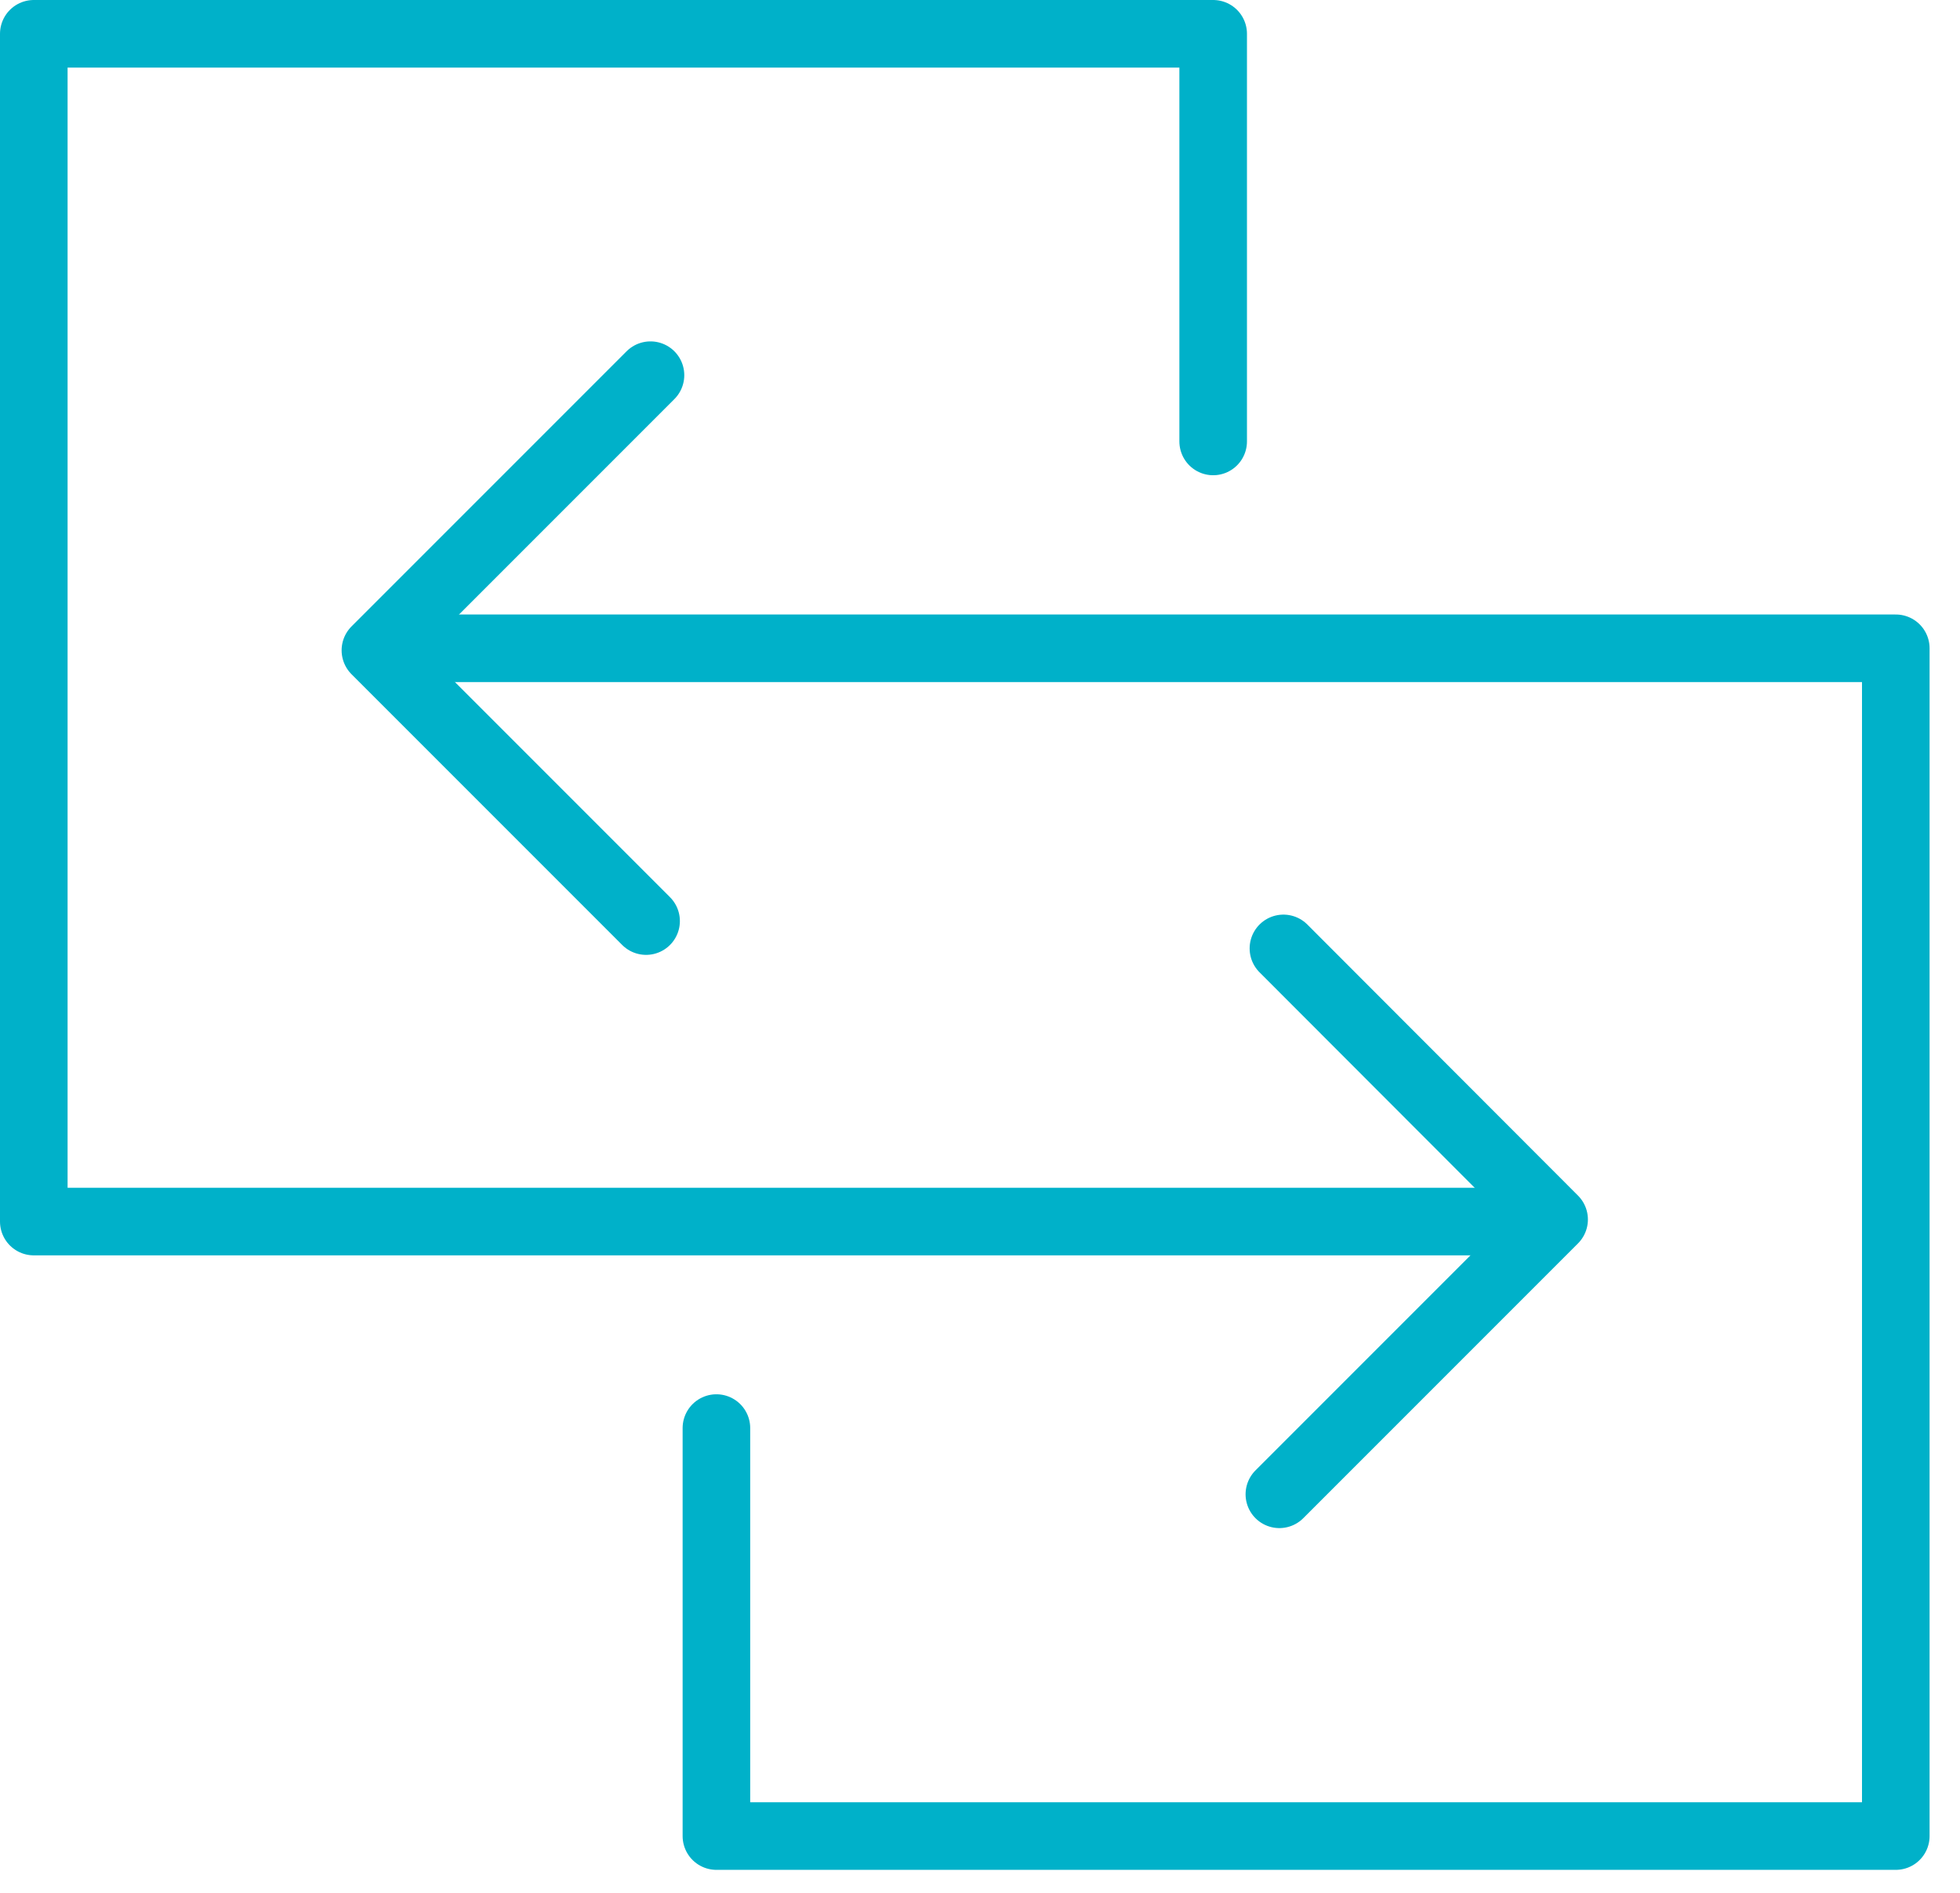
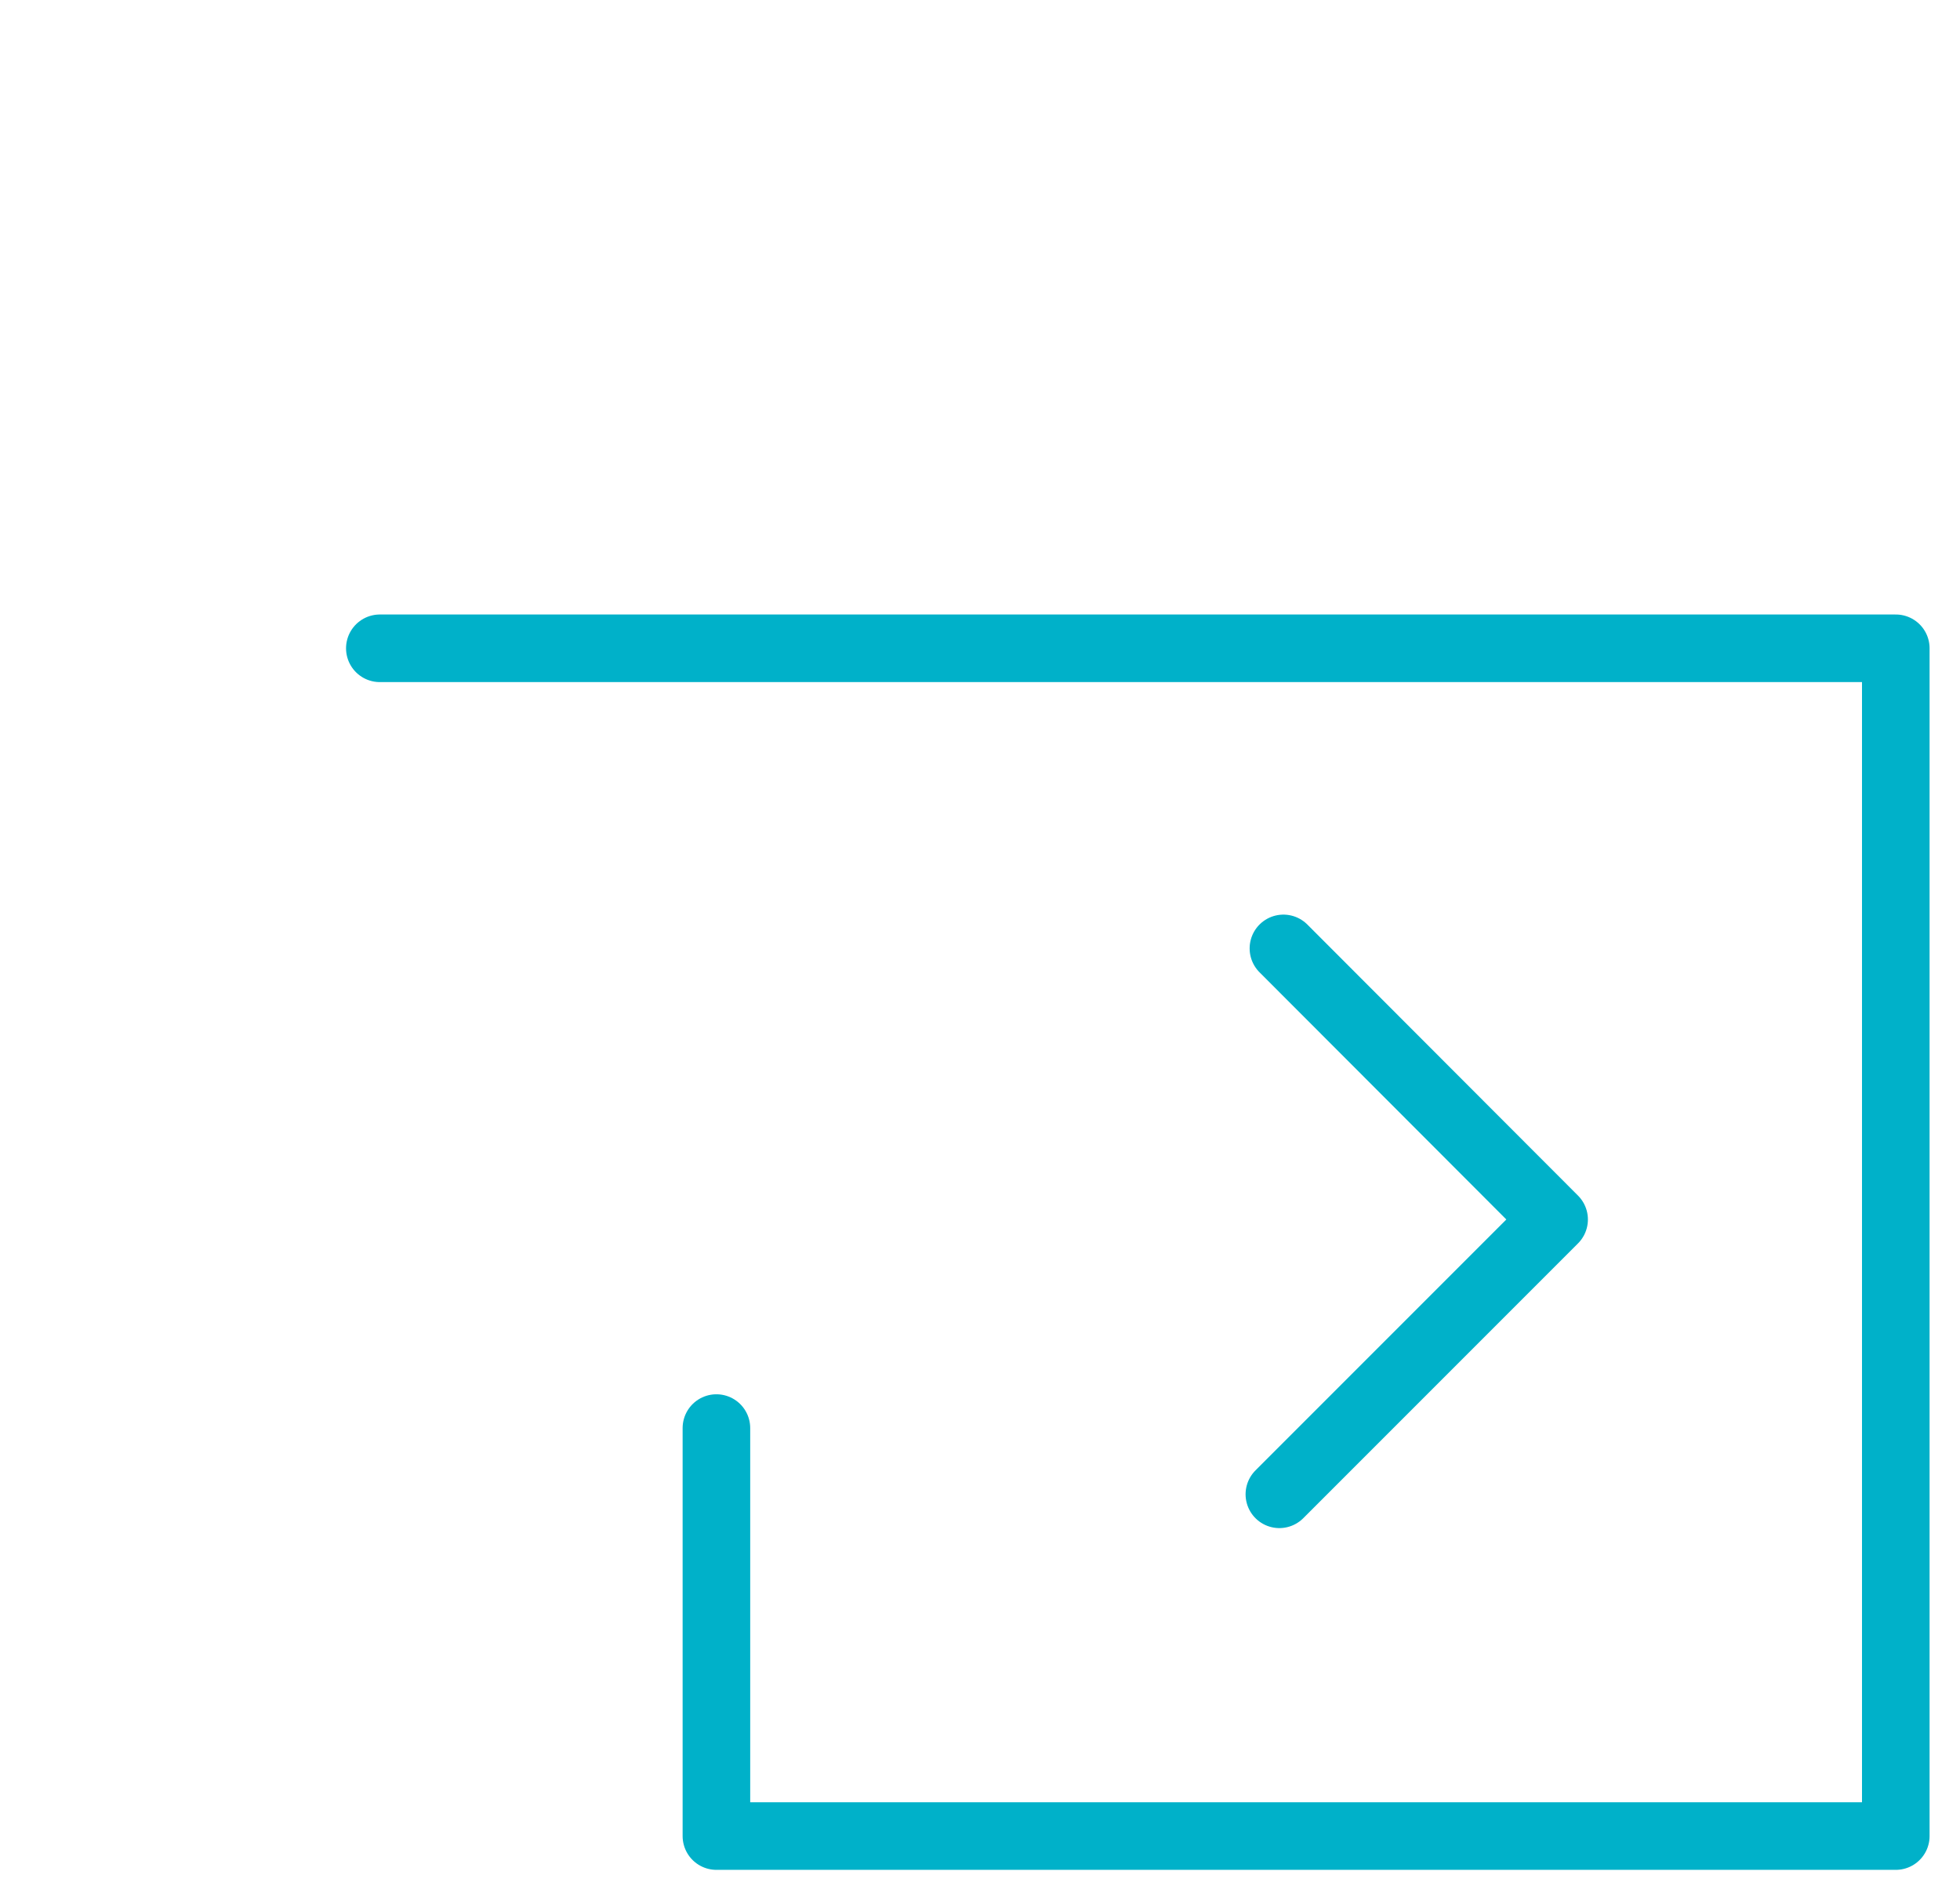
<svg xmlns="http://www.w3.org/2000/svg" width="58" height="56" viewBox="0 0 58 56" fill="none">
-   <path d="M35.9 13.06V1H1V36.14H45.86" stroke="#00B1C9" stroke-width="2" stroke-linecap="round" stroke-linejoin="round" />
  <path d="M37.979 28.059L45.989 36.079L37.859 44.209" stroke="#00B1C9" stroke-width="2" stroke-linecap="round" stroke-linejoin="round" />
  <path d="M21.2 42.25V54.32H56.1V19.18H11.24" stroke="#00B1C9" stroke-width="2" stroke-linecap="round" stroke-linejoin="round" />
-   <path d="M19.119 27.25L11.109 19.24L19.249 11.1" stroke="#00B1C9" stroke-width="2" stroke-linecap="round" stroke-linejoin="round" />
</svg>